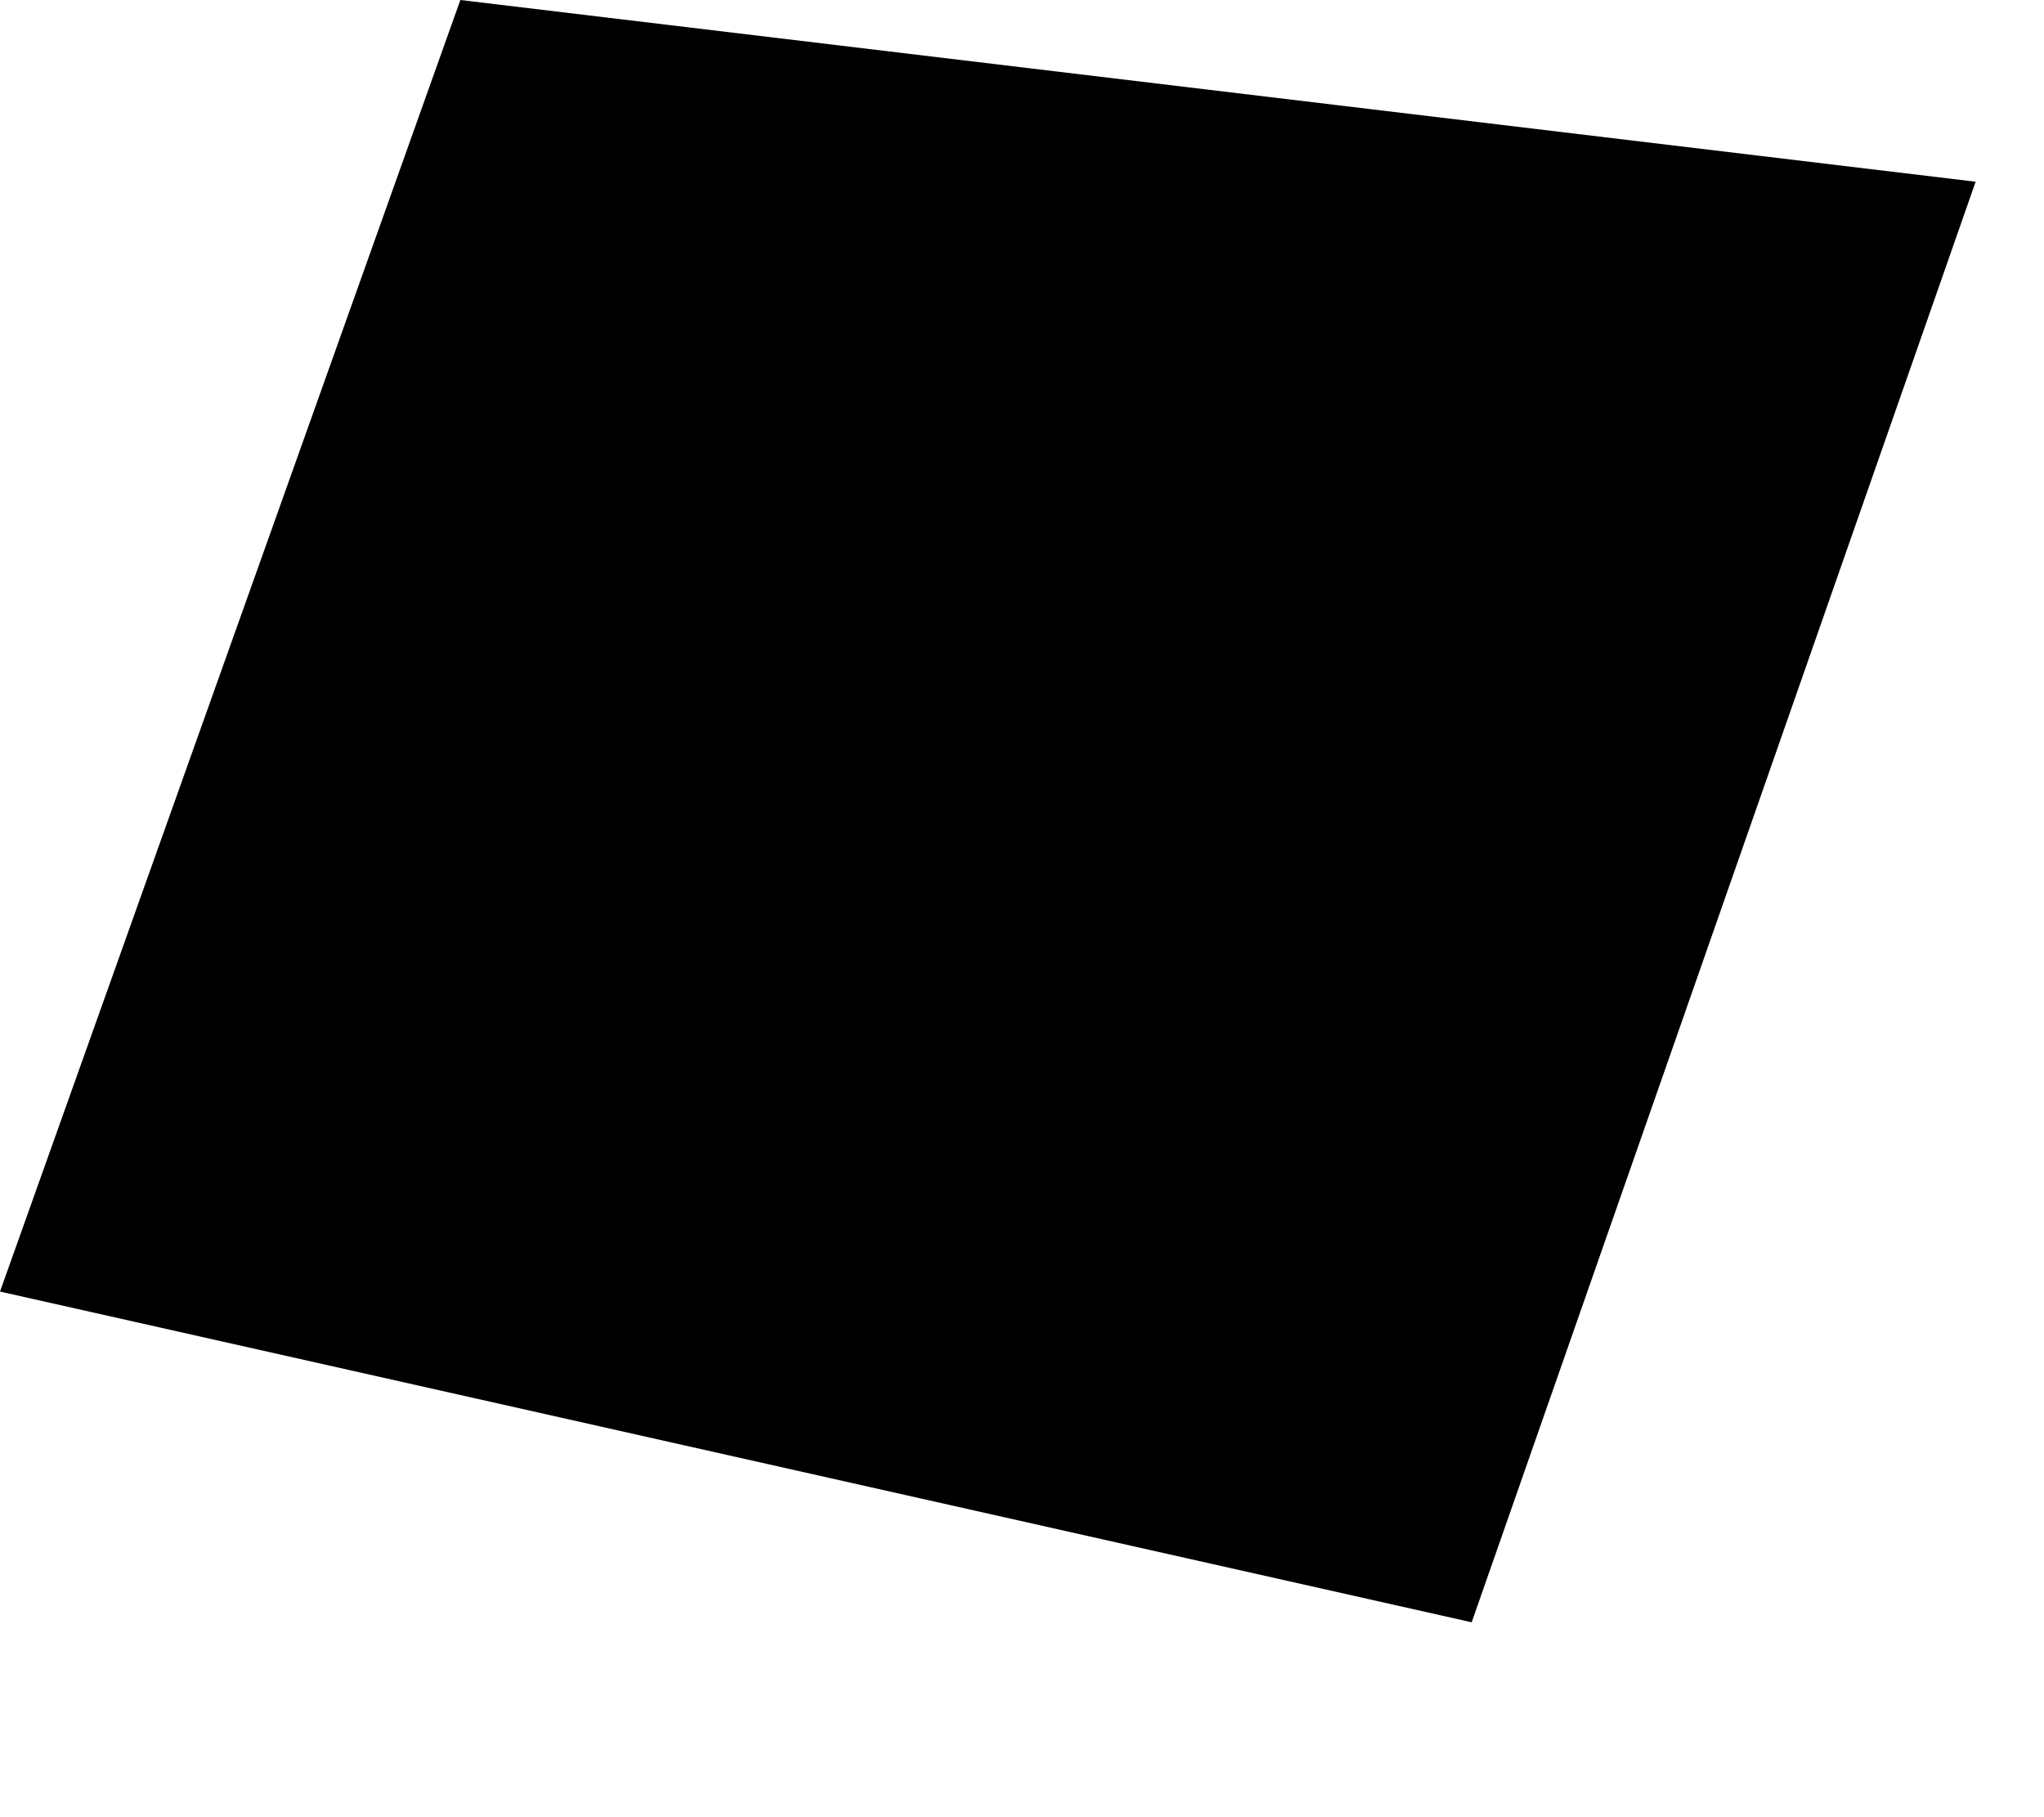
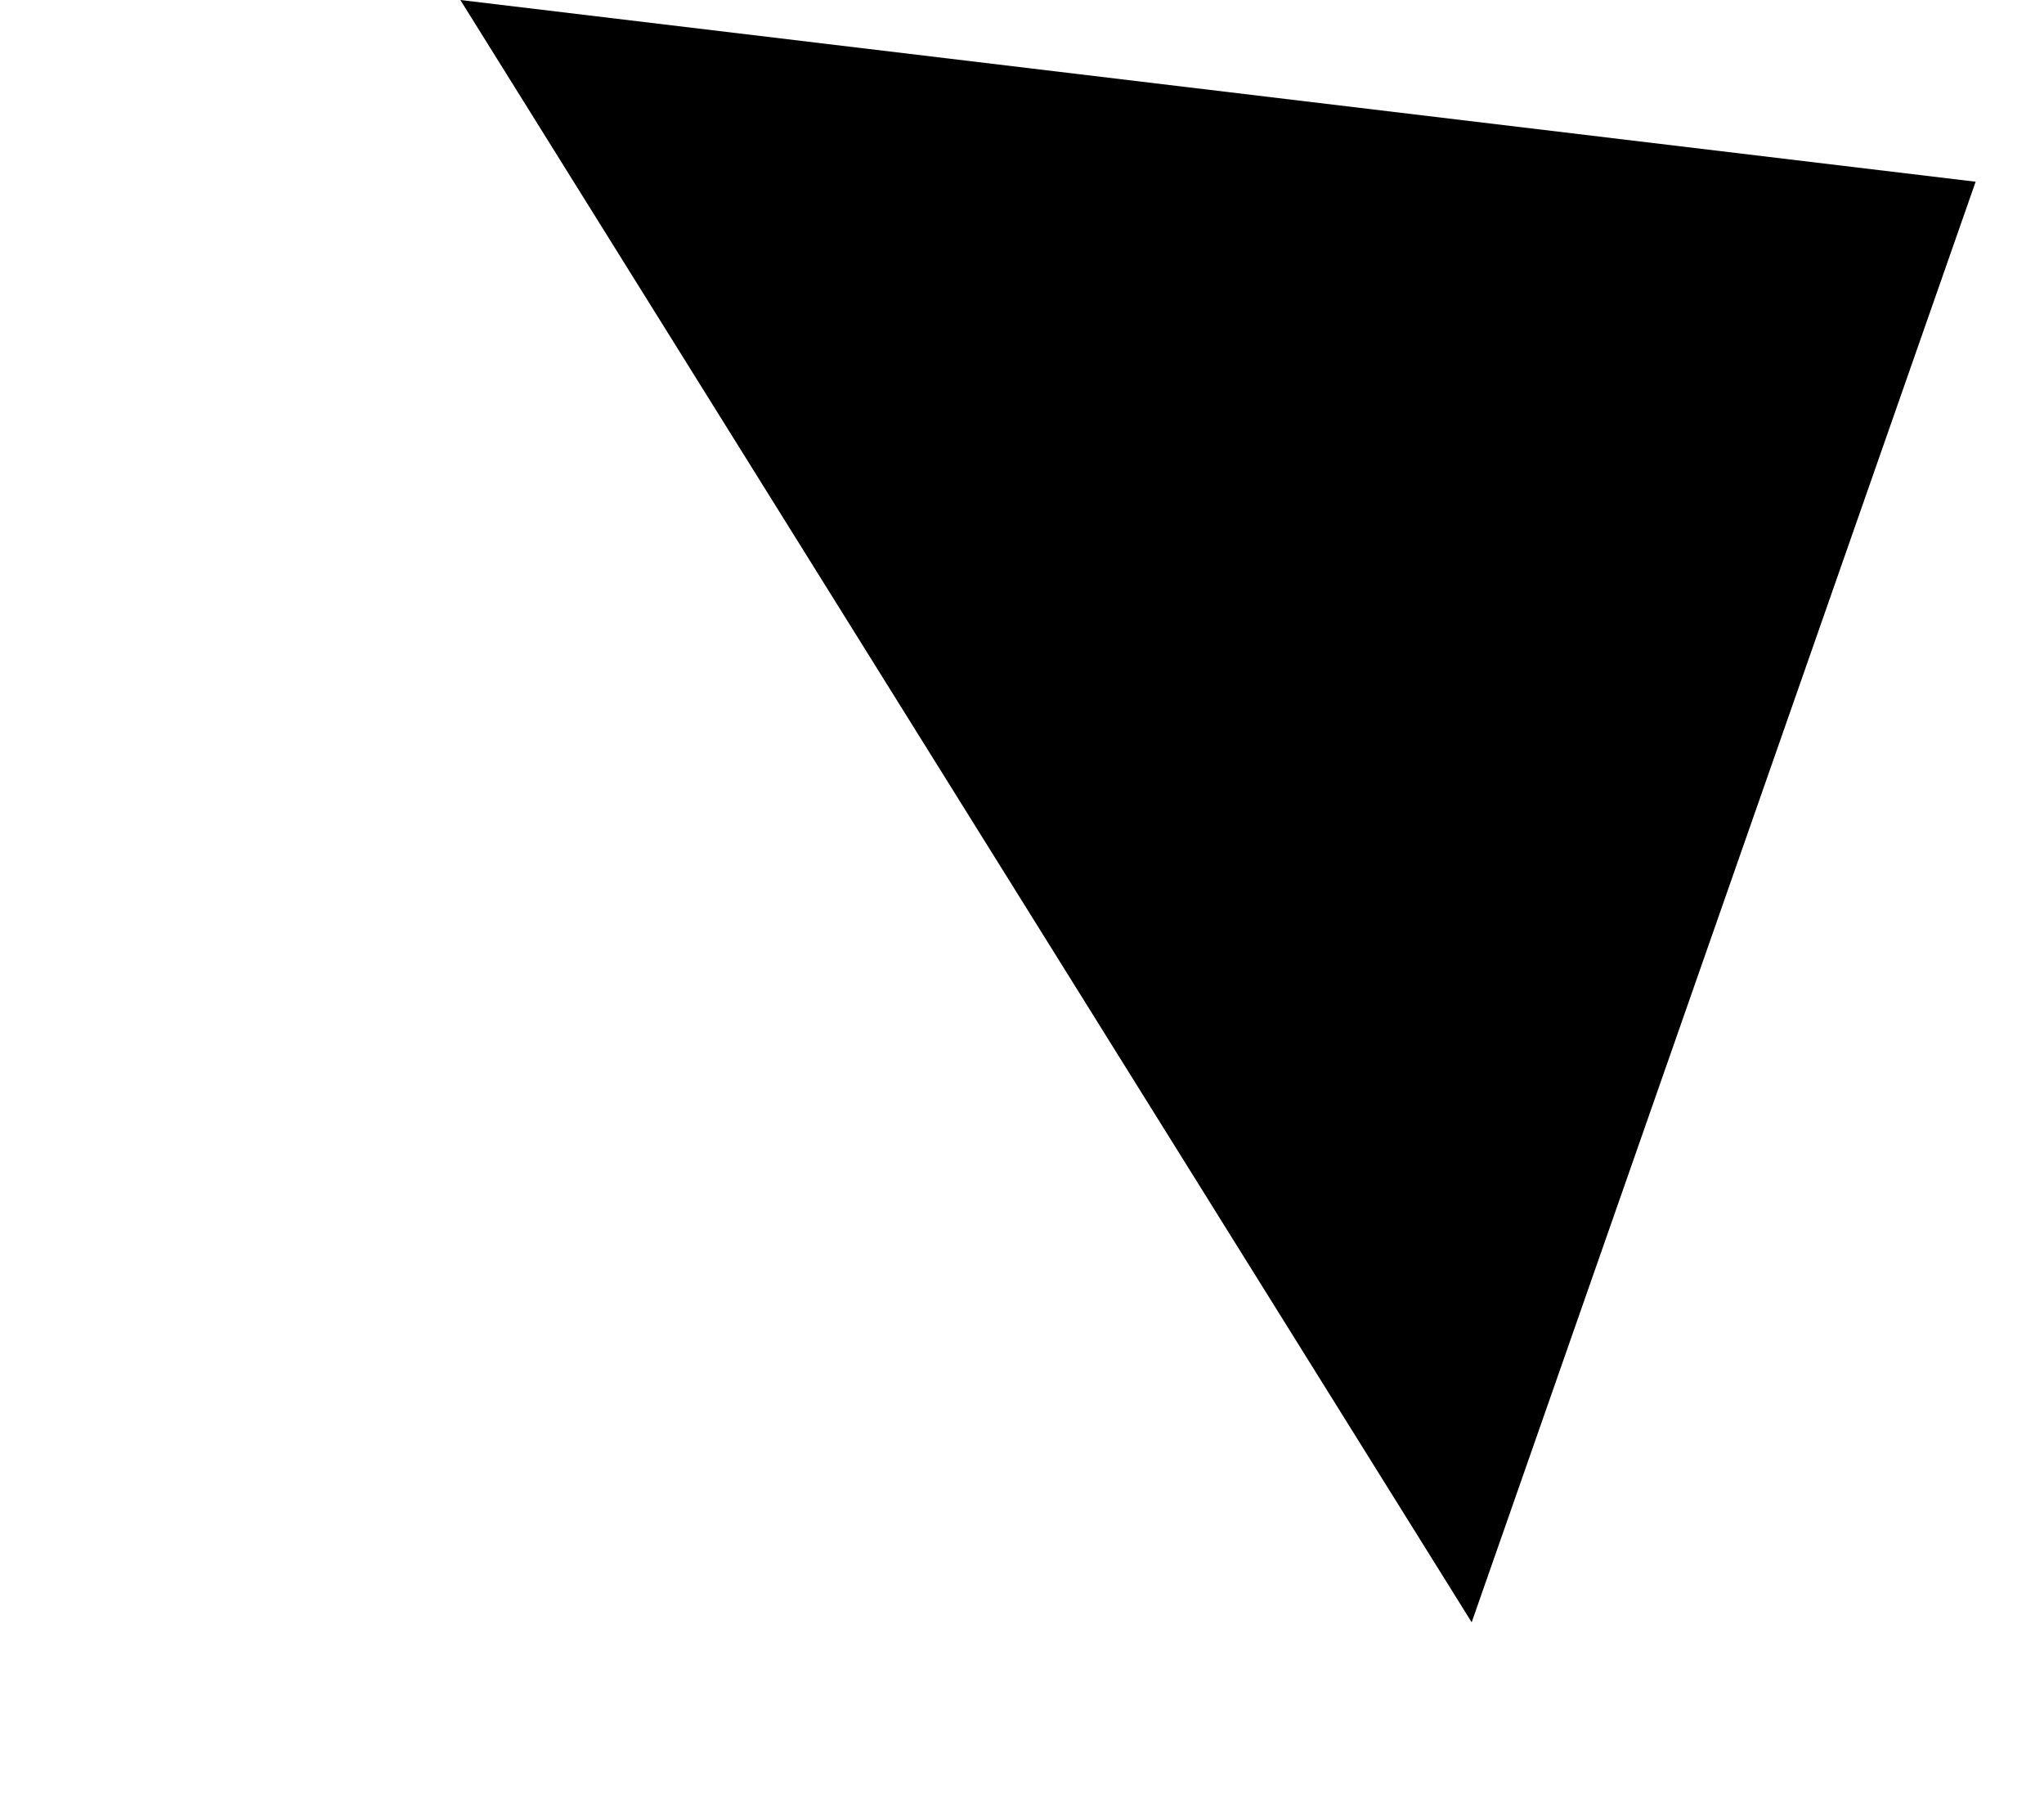
<svg xmlns="http://www.w3.org/2000/svg" fill="none" height="100%" overflow="visible" preserveAspectRatio="none" style="display: block;" viewBox="0 0 9 8" width="100%">
-   <path d="M2.027 0L0 5.686L6.48 7.142L8.699 0.8L2.027 0Z" fill="black" id="Vector" />
+   <path d="M2.027 0L6.48 7.142L8.699 0.8L2.027 0Z" fill="black" id="Vector" />
</svg>